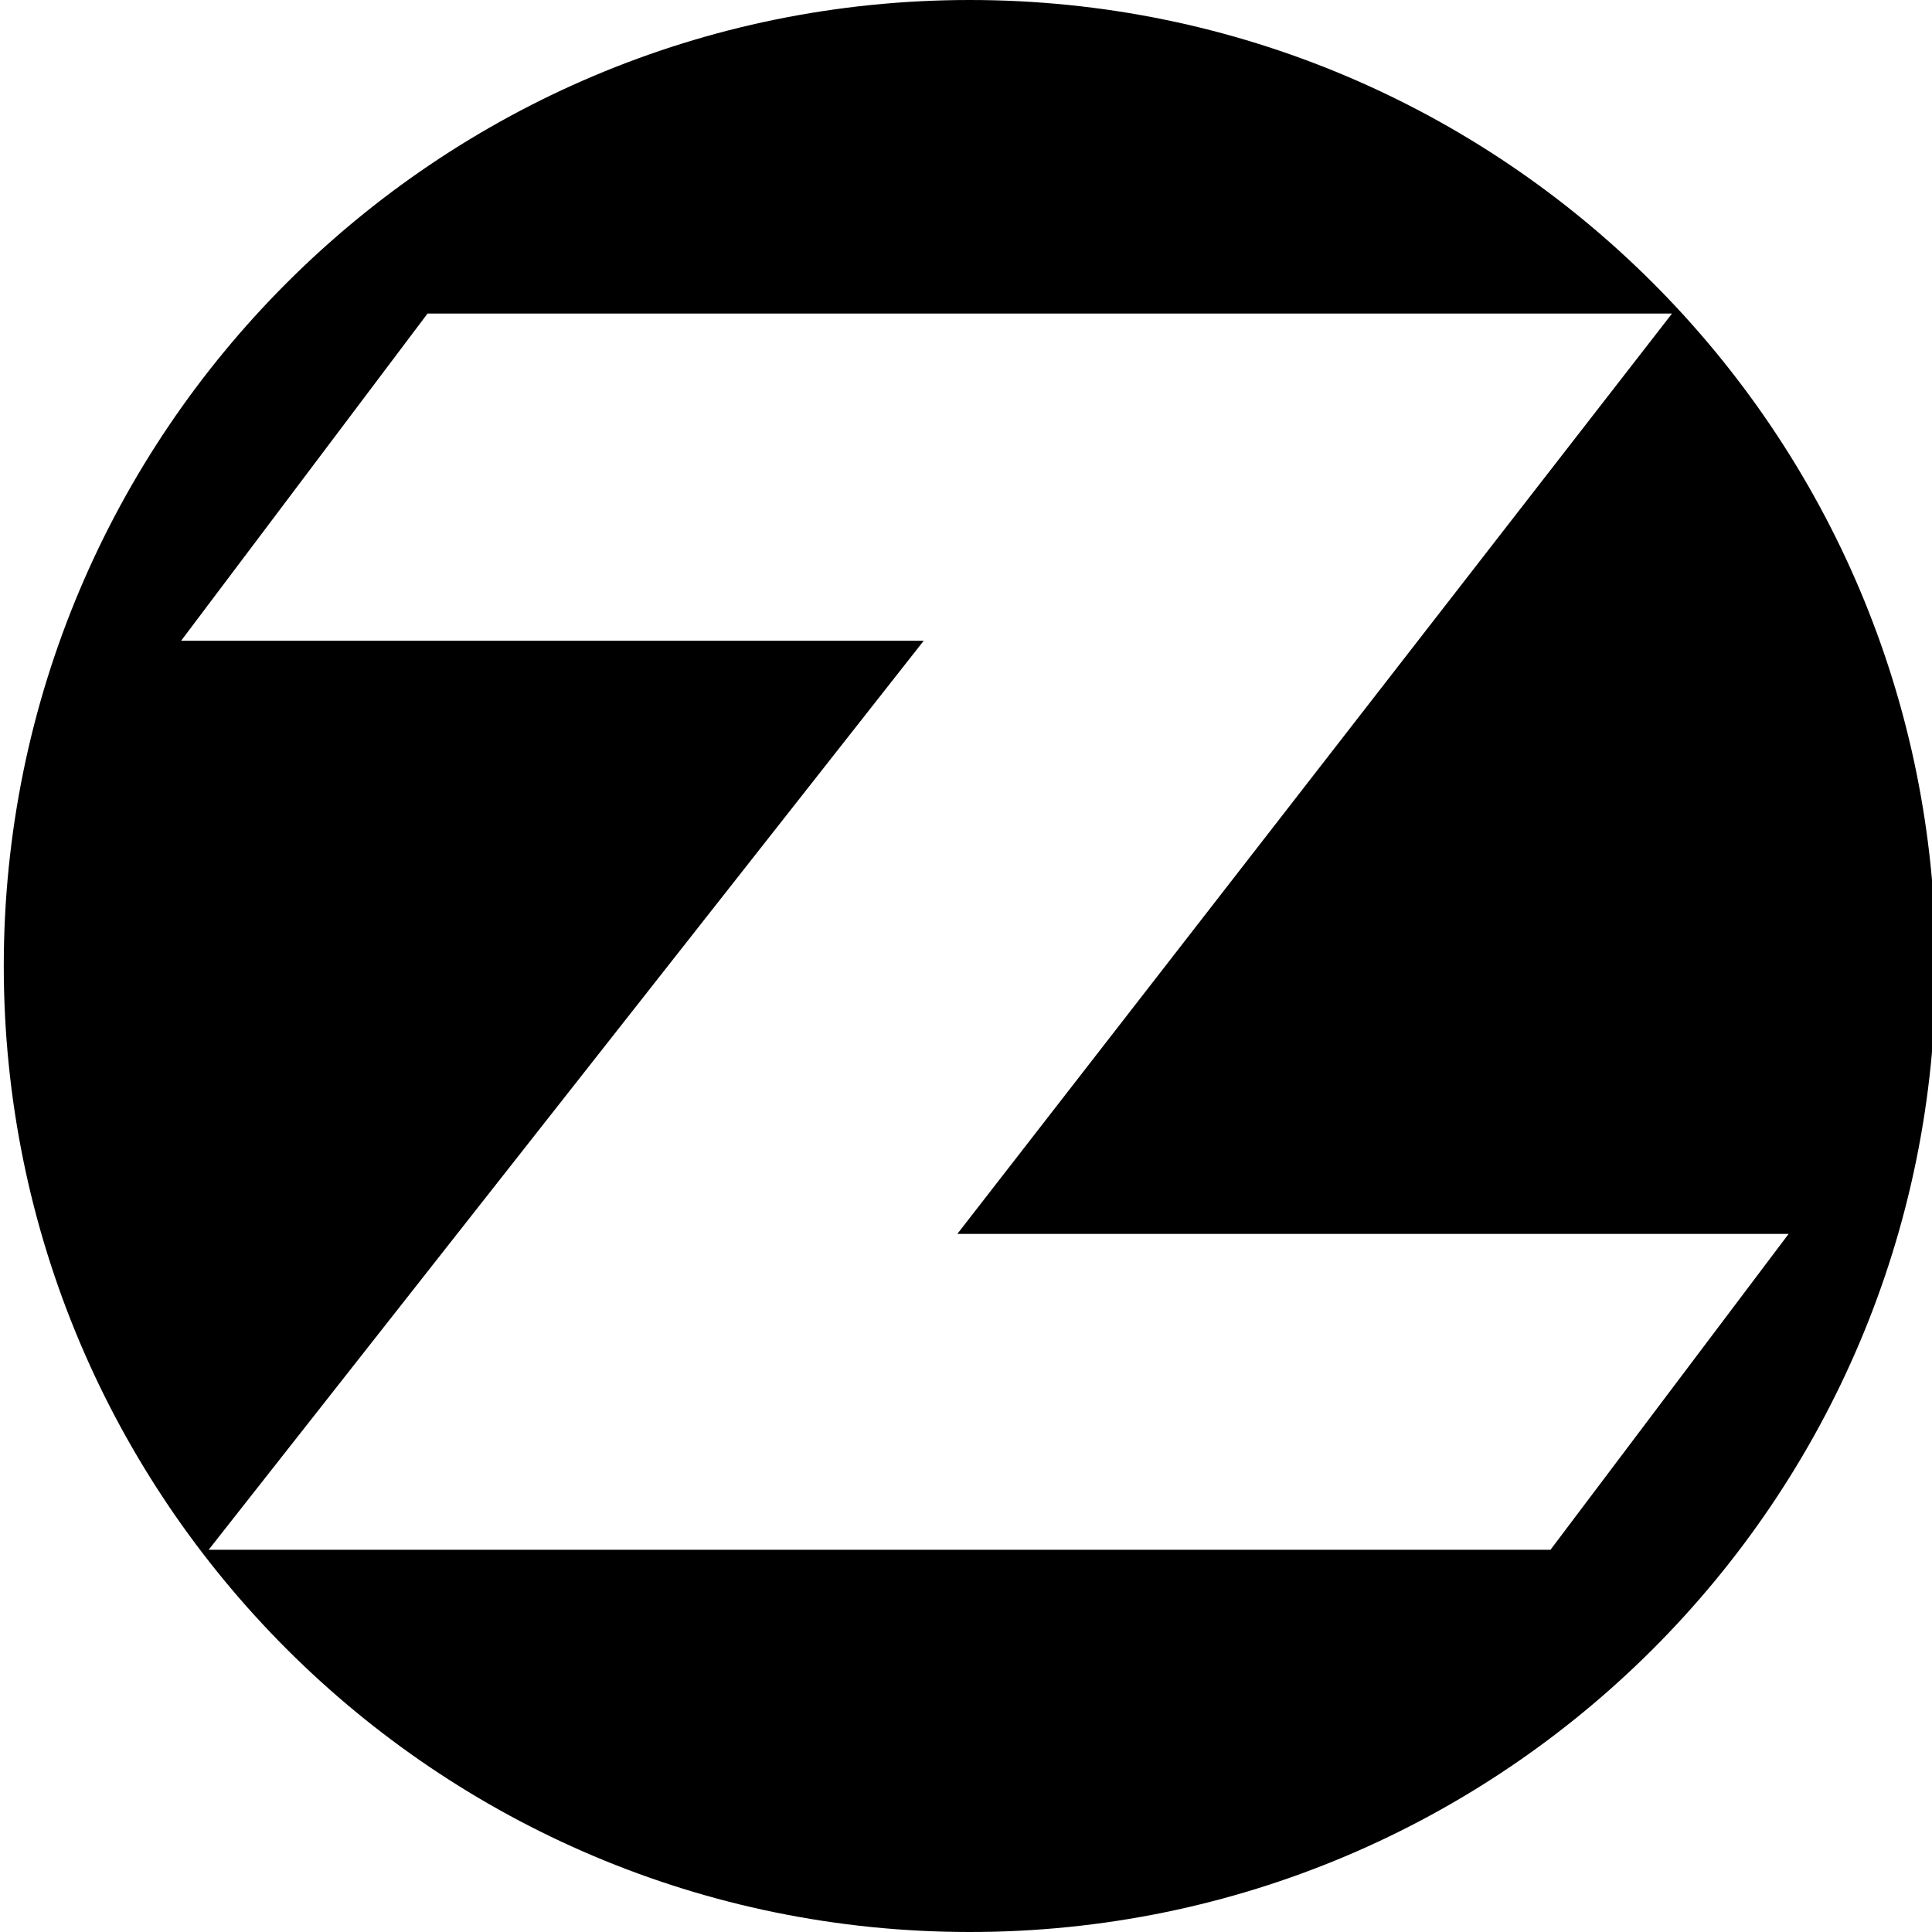
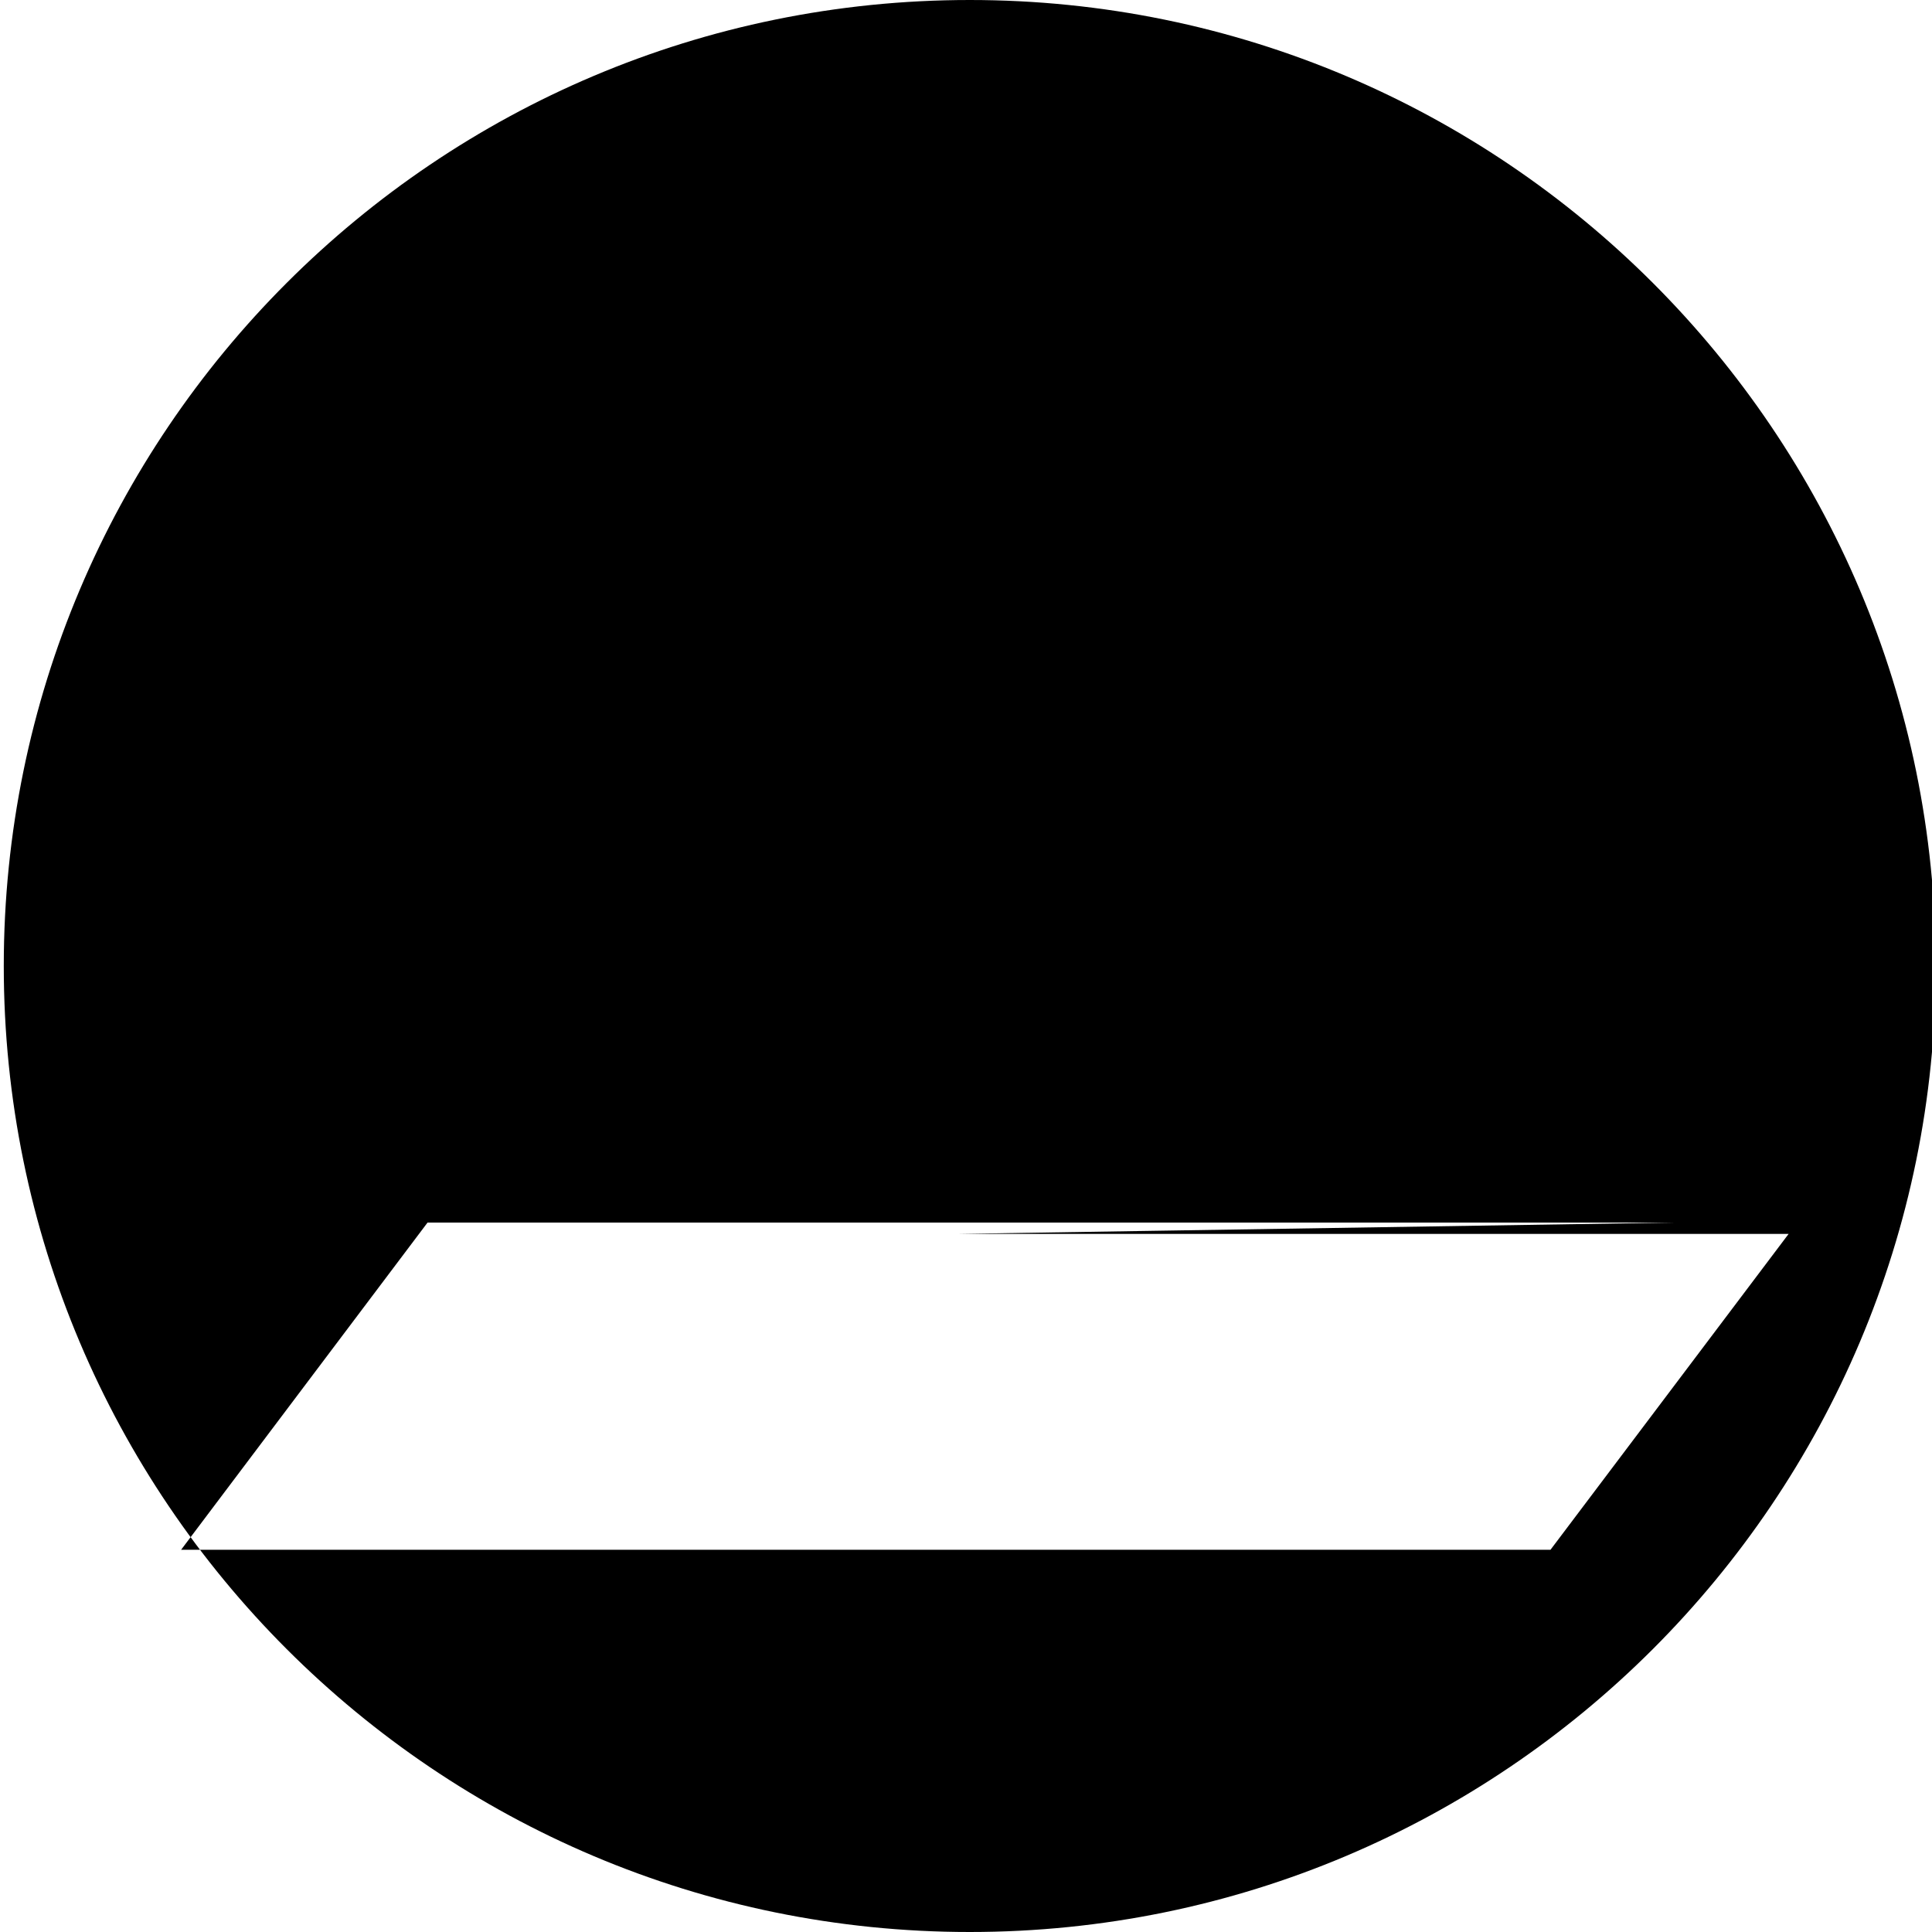
<svg xmlns="http://www.w3.org/2000/svg" version="1.1" id="Ebene_1" x="0px" y="0px" viewBox="0 0 512 512" style="enable-background:new 0 0 512 512;" xml:space="preserve">
-   <path d="M257,0L257,0C115.6,0,1,114.6,1,256v0c0,141.4,114.6,256,256,256h0c141.4,0,256-114.6,256-256v0C513,114.6,398.4,0,257,0z   M410.9,410.7H55.3l189.5-240.9H48l65.3-86.7h329.8L253.7,327H474L410.9,410.7z" />
+   <path d="M257,0L257,0C115.6,0,1,114.6,1,256v0c0,141.4,114.6,256,256,256h0c141.4,0,256-114.6,256-256v0C513,114.6,398.4,0,257,0z   M410.9,410.7H55.3H48l65.3-86.7h329.8L253.7,327H474L410.9,410.7z" />
</svg>